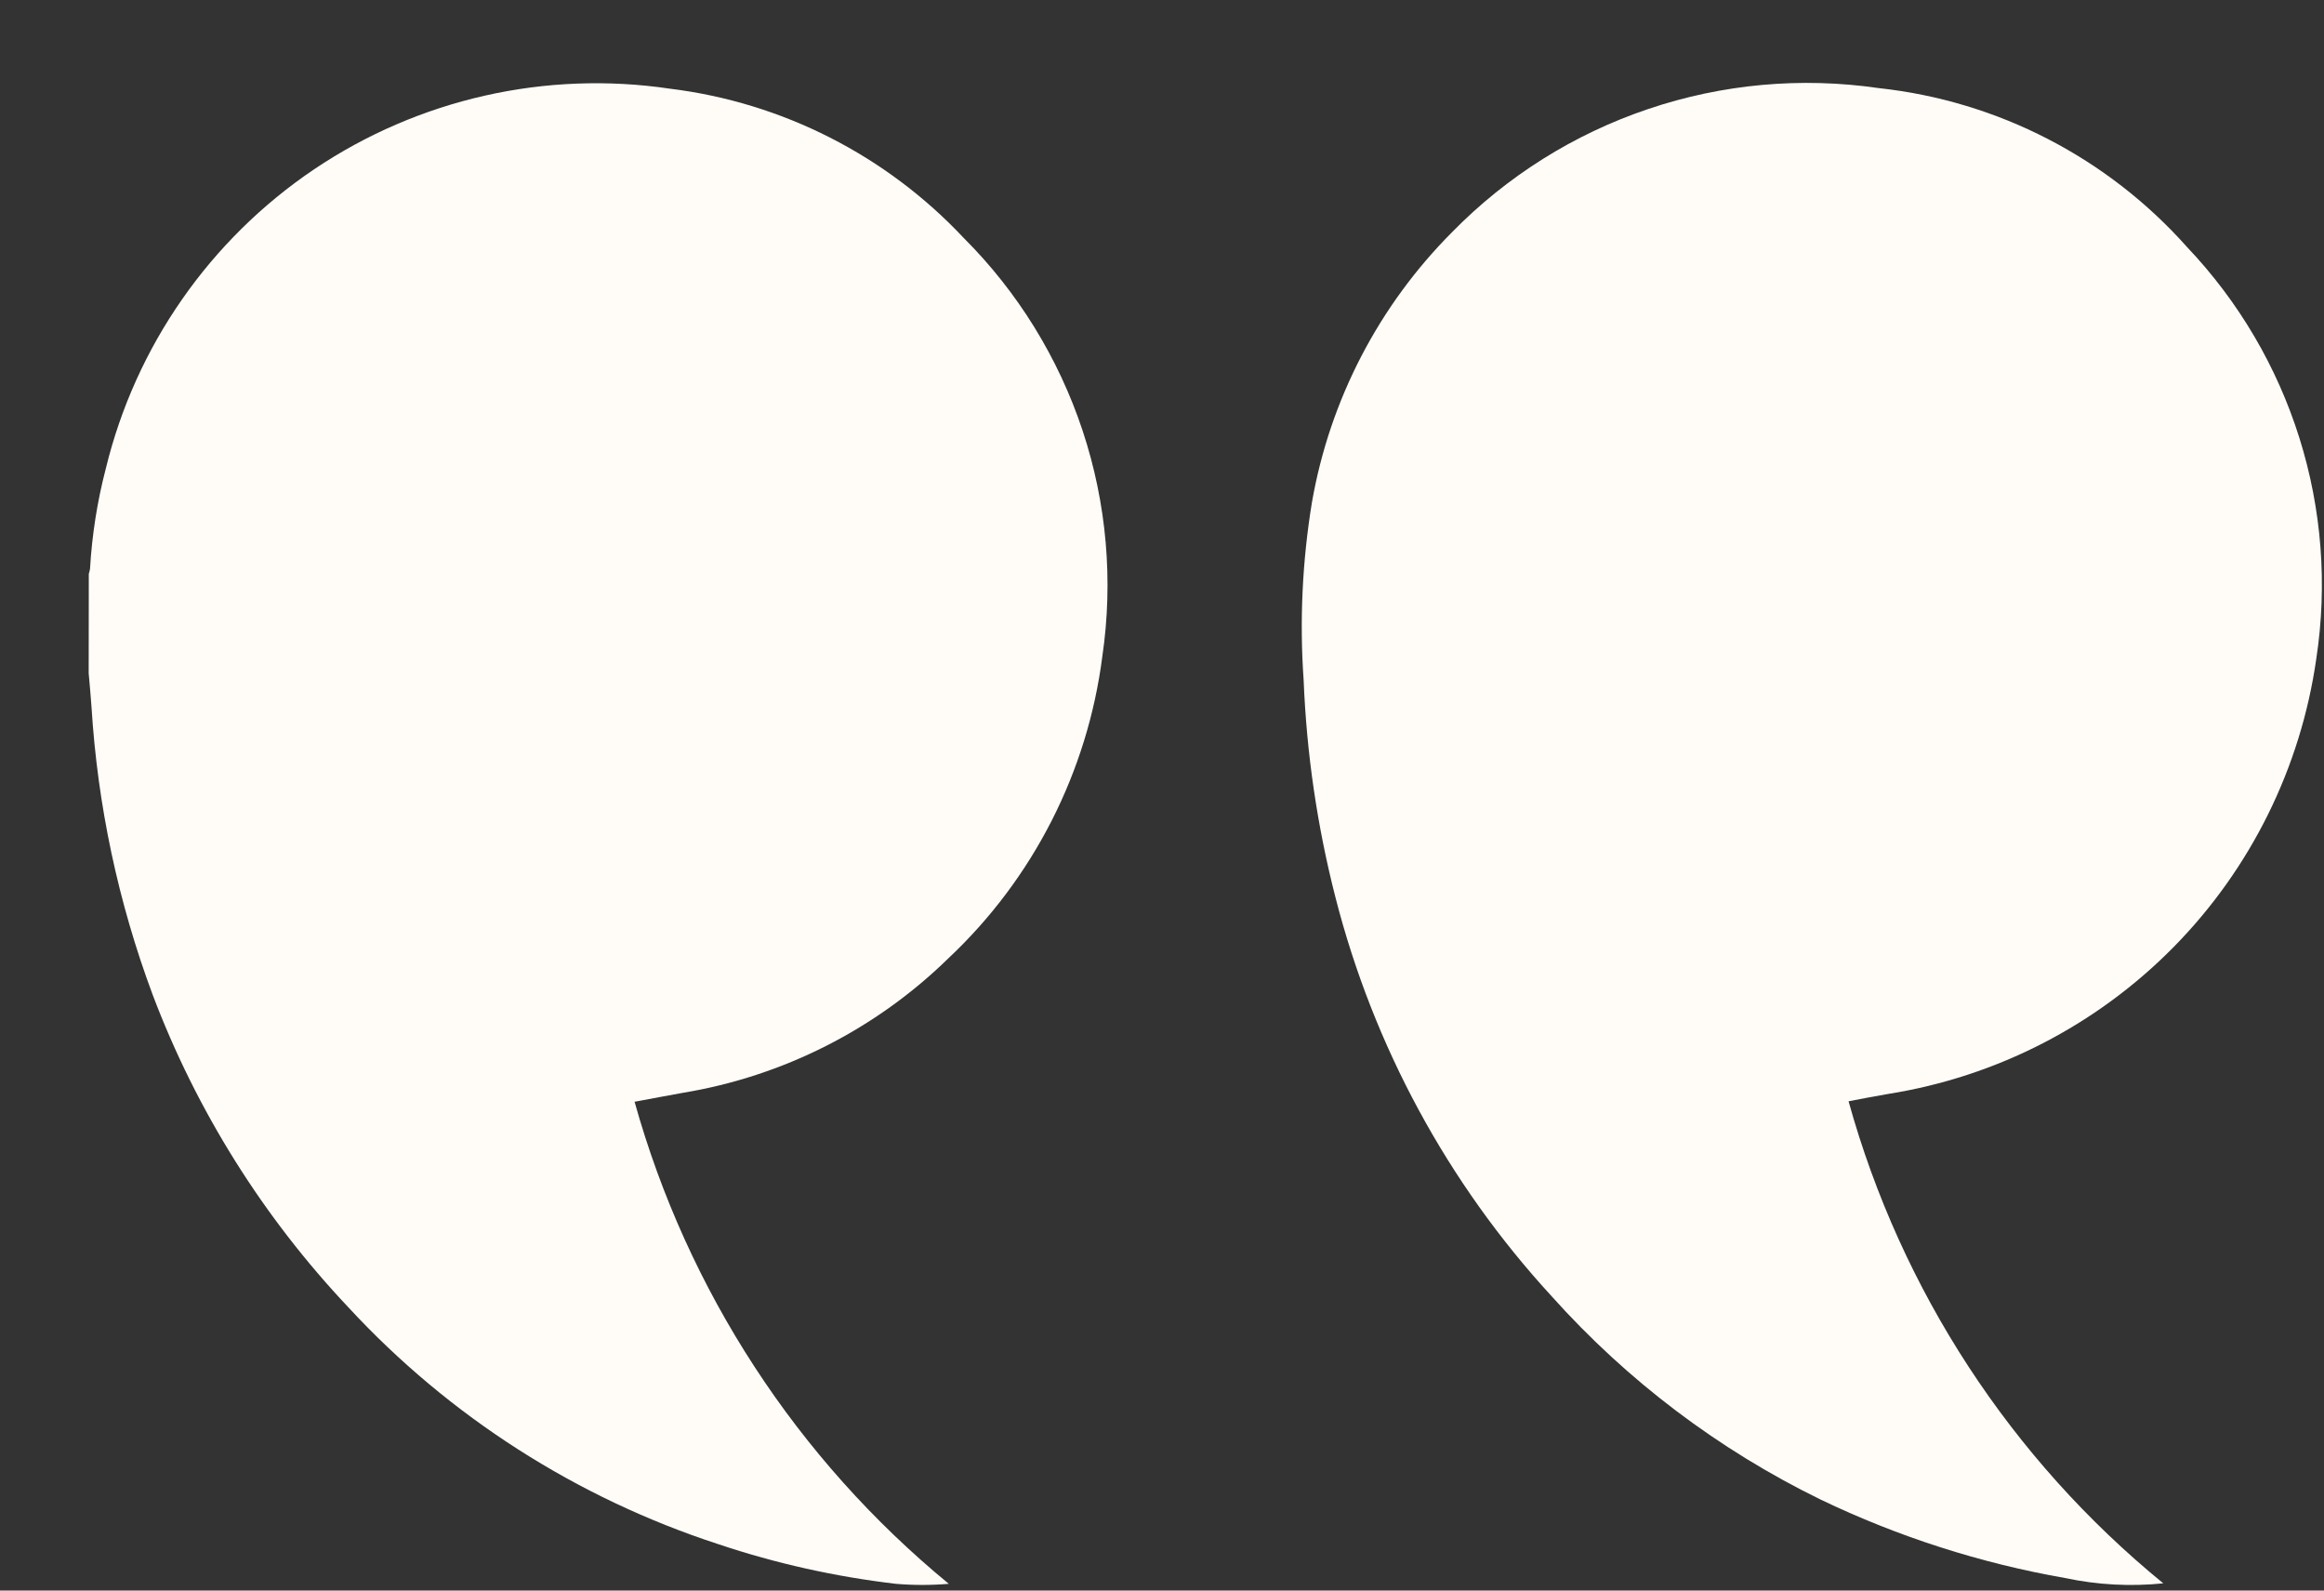
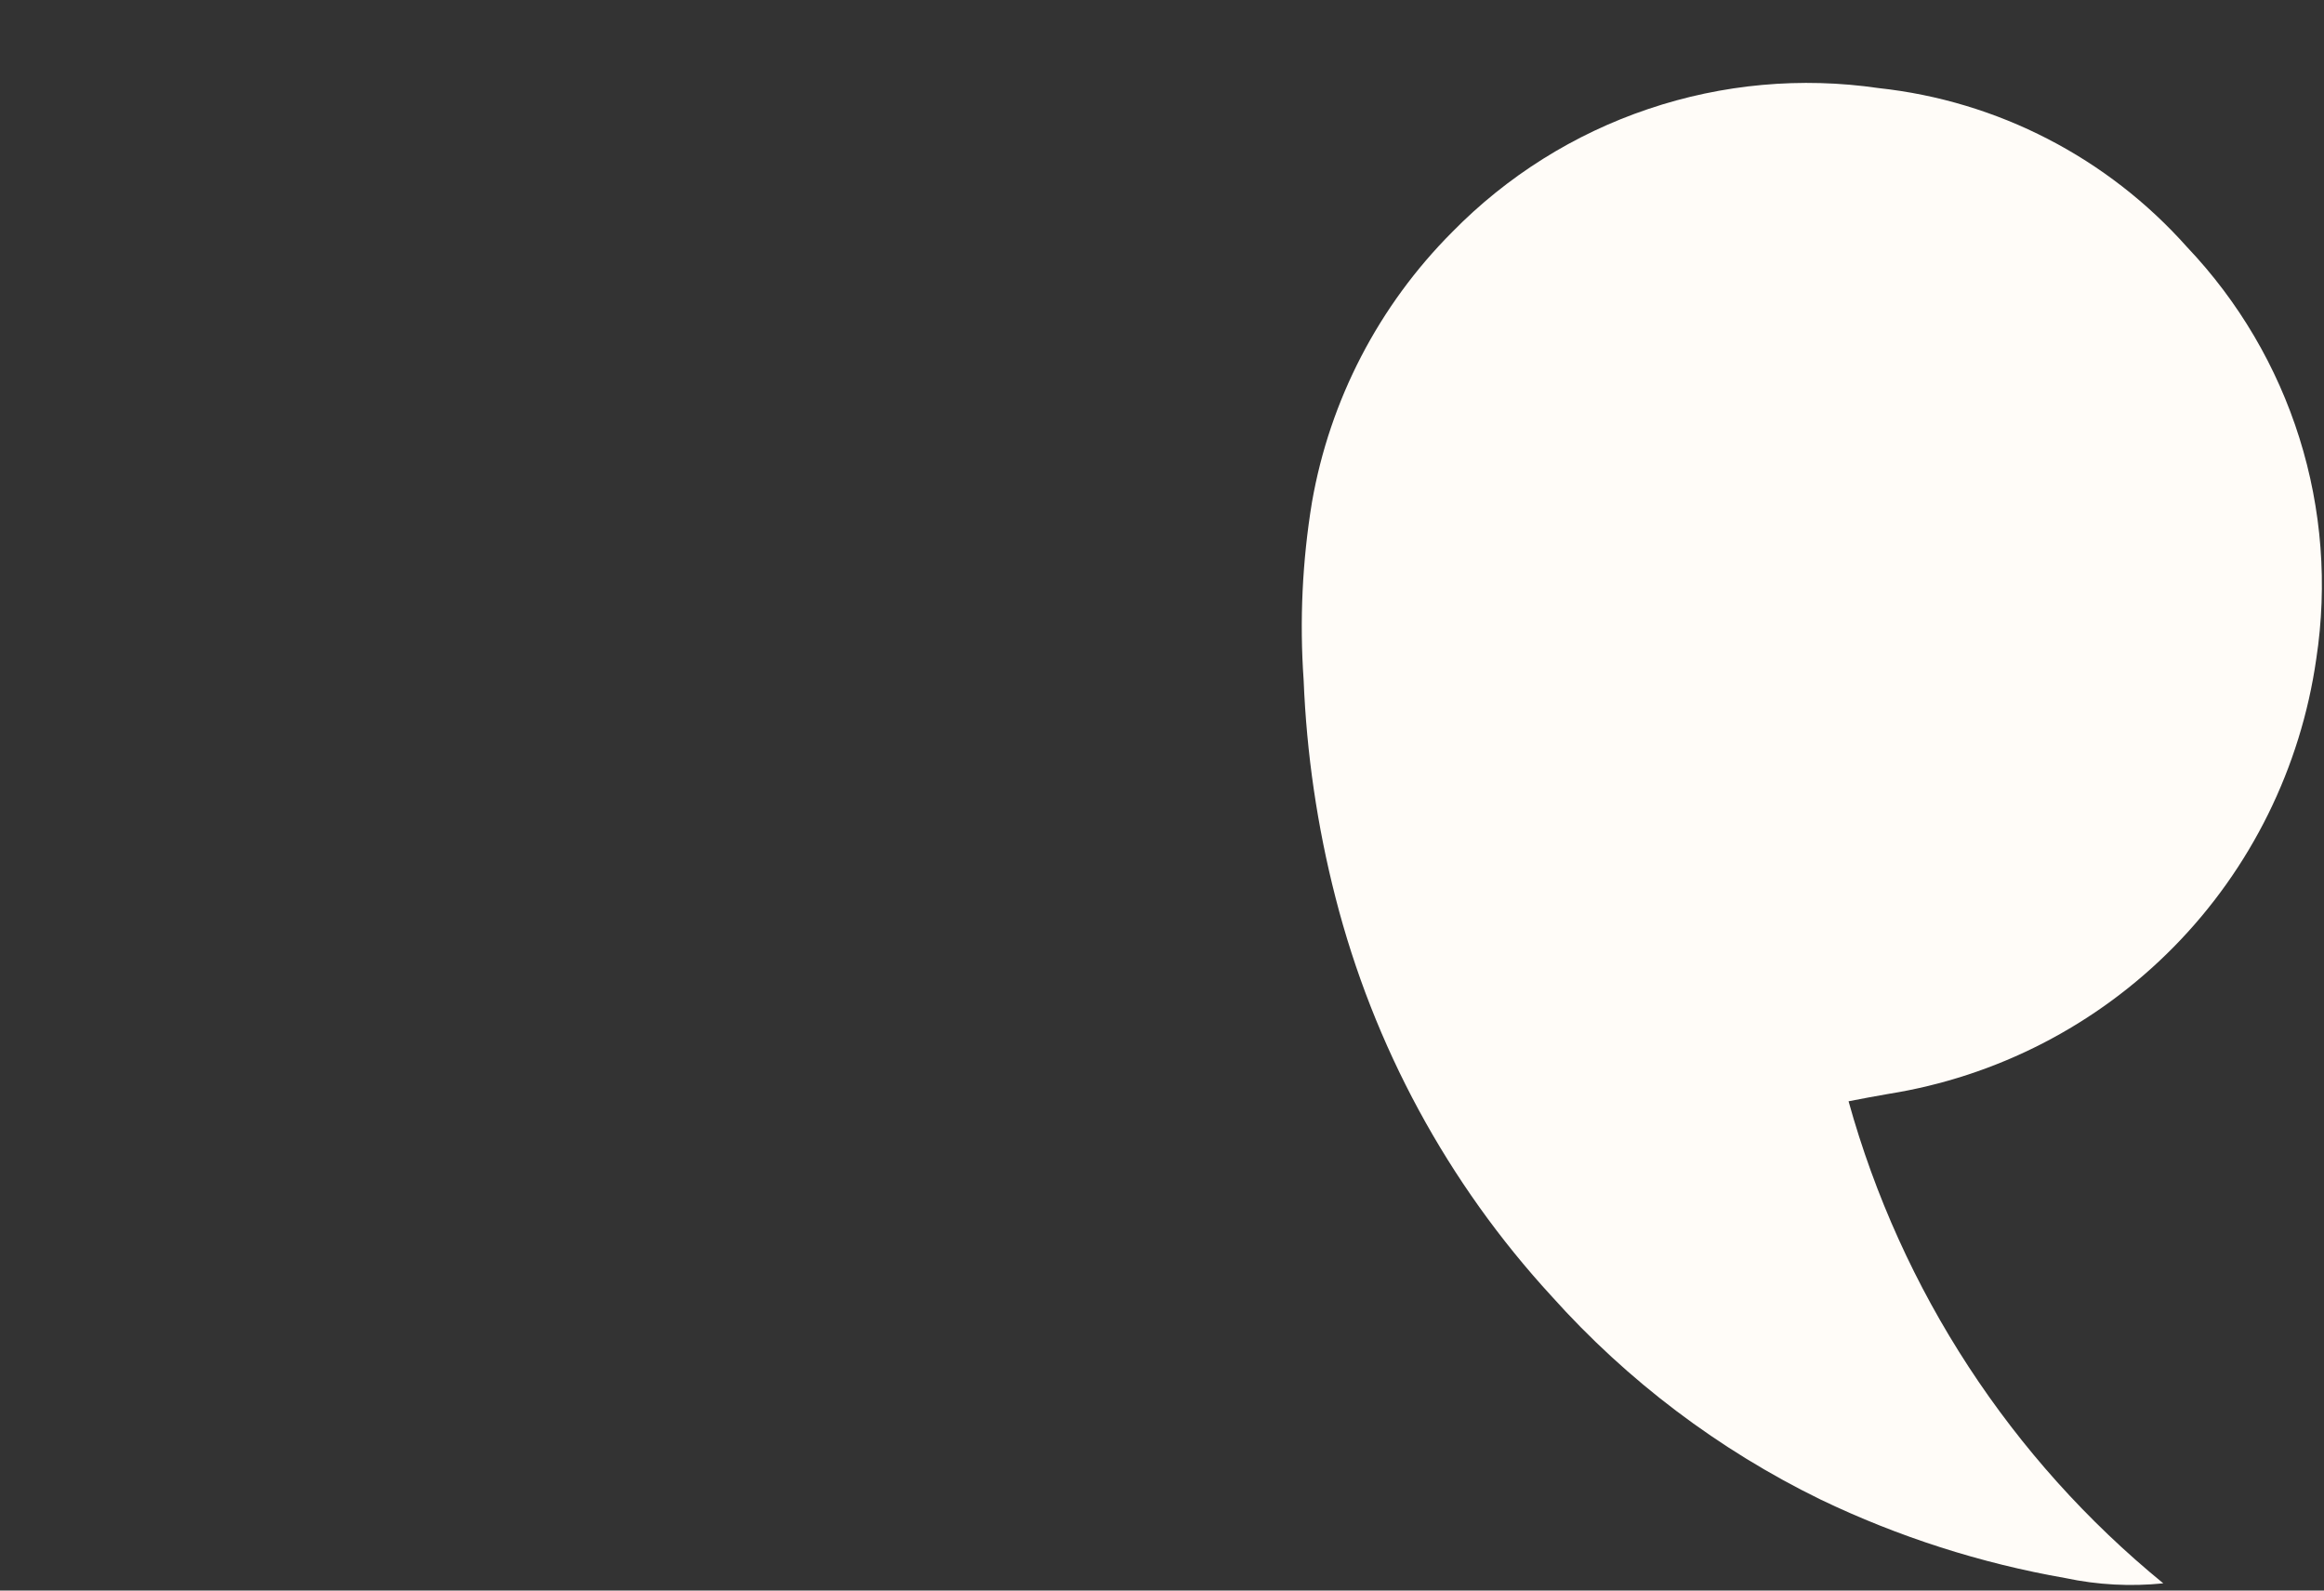
<svg xmlns="http://www.w3.org/2000/svg" width="19" height="13" viewBox="0 0 19 13" fill="none">
  <rect x="0" y="0" width="19" height="13" fill="#333333" stroke="none" />
-   <path d="M0.725 5.503C0.733 5.595 0.742 5.686 0.748 5.777C0.798 6.582 0.966 7.374 1.248 8.13C1.607 9.079 2.151 9.947 2.848 10.685C3.674 11.578 4.716 12.244 5.873 12.621C6.344 12.779 6.831 12.887 7.325 12.945C7.468 12.957 7.613 12.957 7.757 12.945C6.517 11.926 5.62 10.55 5.188 9.005C5.323 8.98 5.453 8.955 5.582 8.932C6.401 8.797 7.16 8.413 7.754 7.832C8.447 7.181 8.891 6.309 9.012 5.366C9.103 4.747 9.048 4.115 8.851 3.52C8.654 2.926 8.321 2.386 7.878 1.944C7.245 1.27 6.396 0.838 5.478 0.725C4.46 0.574 3.423 0.809 2.569 1.383C1.716 1.958 1.108 2.83 0.865 3.83C0.795 4.098 0.752 4.373 0.736 4.649C0.734 4.663 0.73 4.677 0.726 4.69L0.725 5.503Z" fill="#FFFCF8" />
  <path d="M15.113 9.001C15.224 8.98 15.329 8.959 15.437 8.941C16.324 8.8 17.142 8.379 17.772 7.739C18.402 7.099 18.81 6.273 18.937 5.384C19.029 4.78 18.982 4.163 18.799 3.58C18.616 2.997 18.302 2.463 17.881 2.02C17.231 1.289 16.332 0.825 15.359 0.72C14.726 0.628 14.081 0.686 13.475 0.891C12.869 1.095 12.32 1.44 11.873 1.896C11.273 2.497 10.872 3.268 10.726 4.105C10.647 4.586 10.624 5.073 10.658 5.559C10.682 6.158 10.769 6.753 10.918 7.334C11.229 8.55 11.836 9.671 12.686 10.595C13.305 11.286 14.052 11.85 14.886 12.257C15.52 12.561 16.193 12.777 16.886 12.898C17.149 12.954 17.419 12.968 17.686 12.941C16.442 11.925 15.543 10.549 15.113 9.001Z" fill="#FFFCF8" />
</svg>